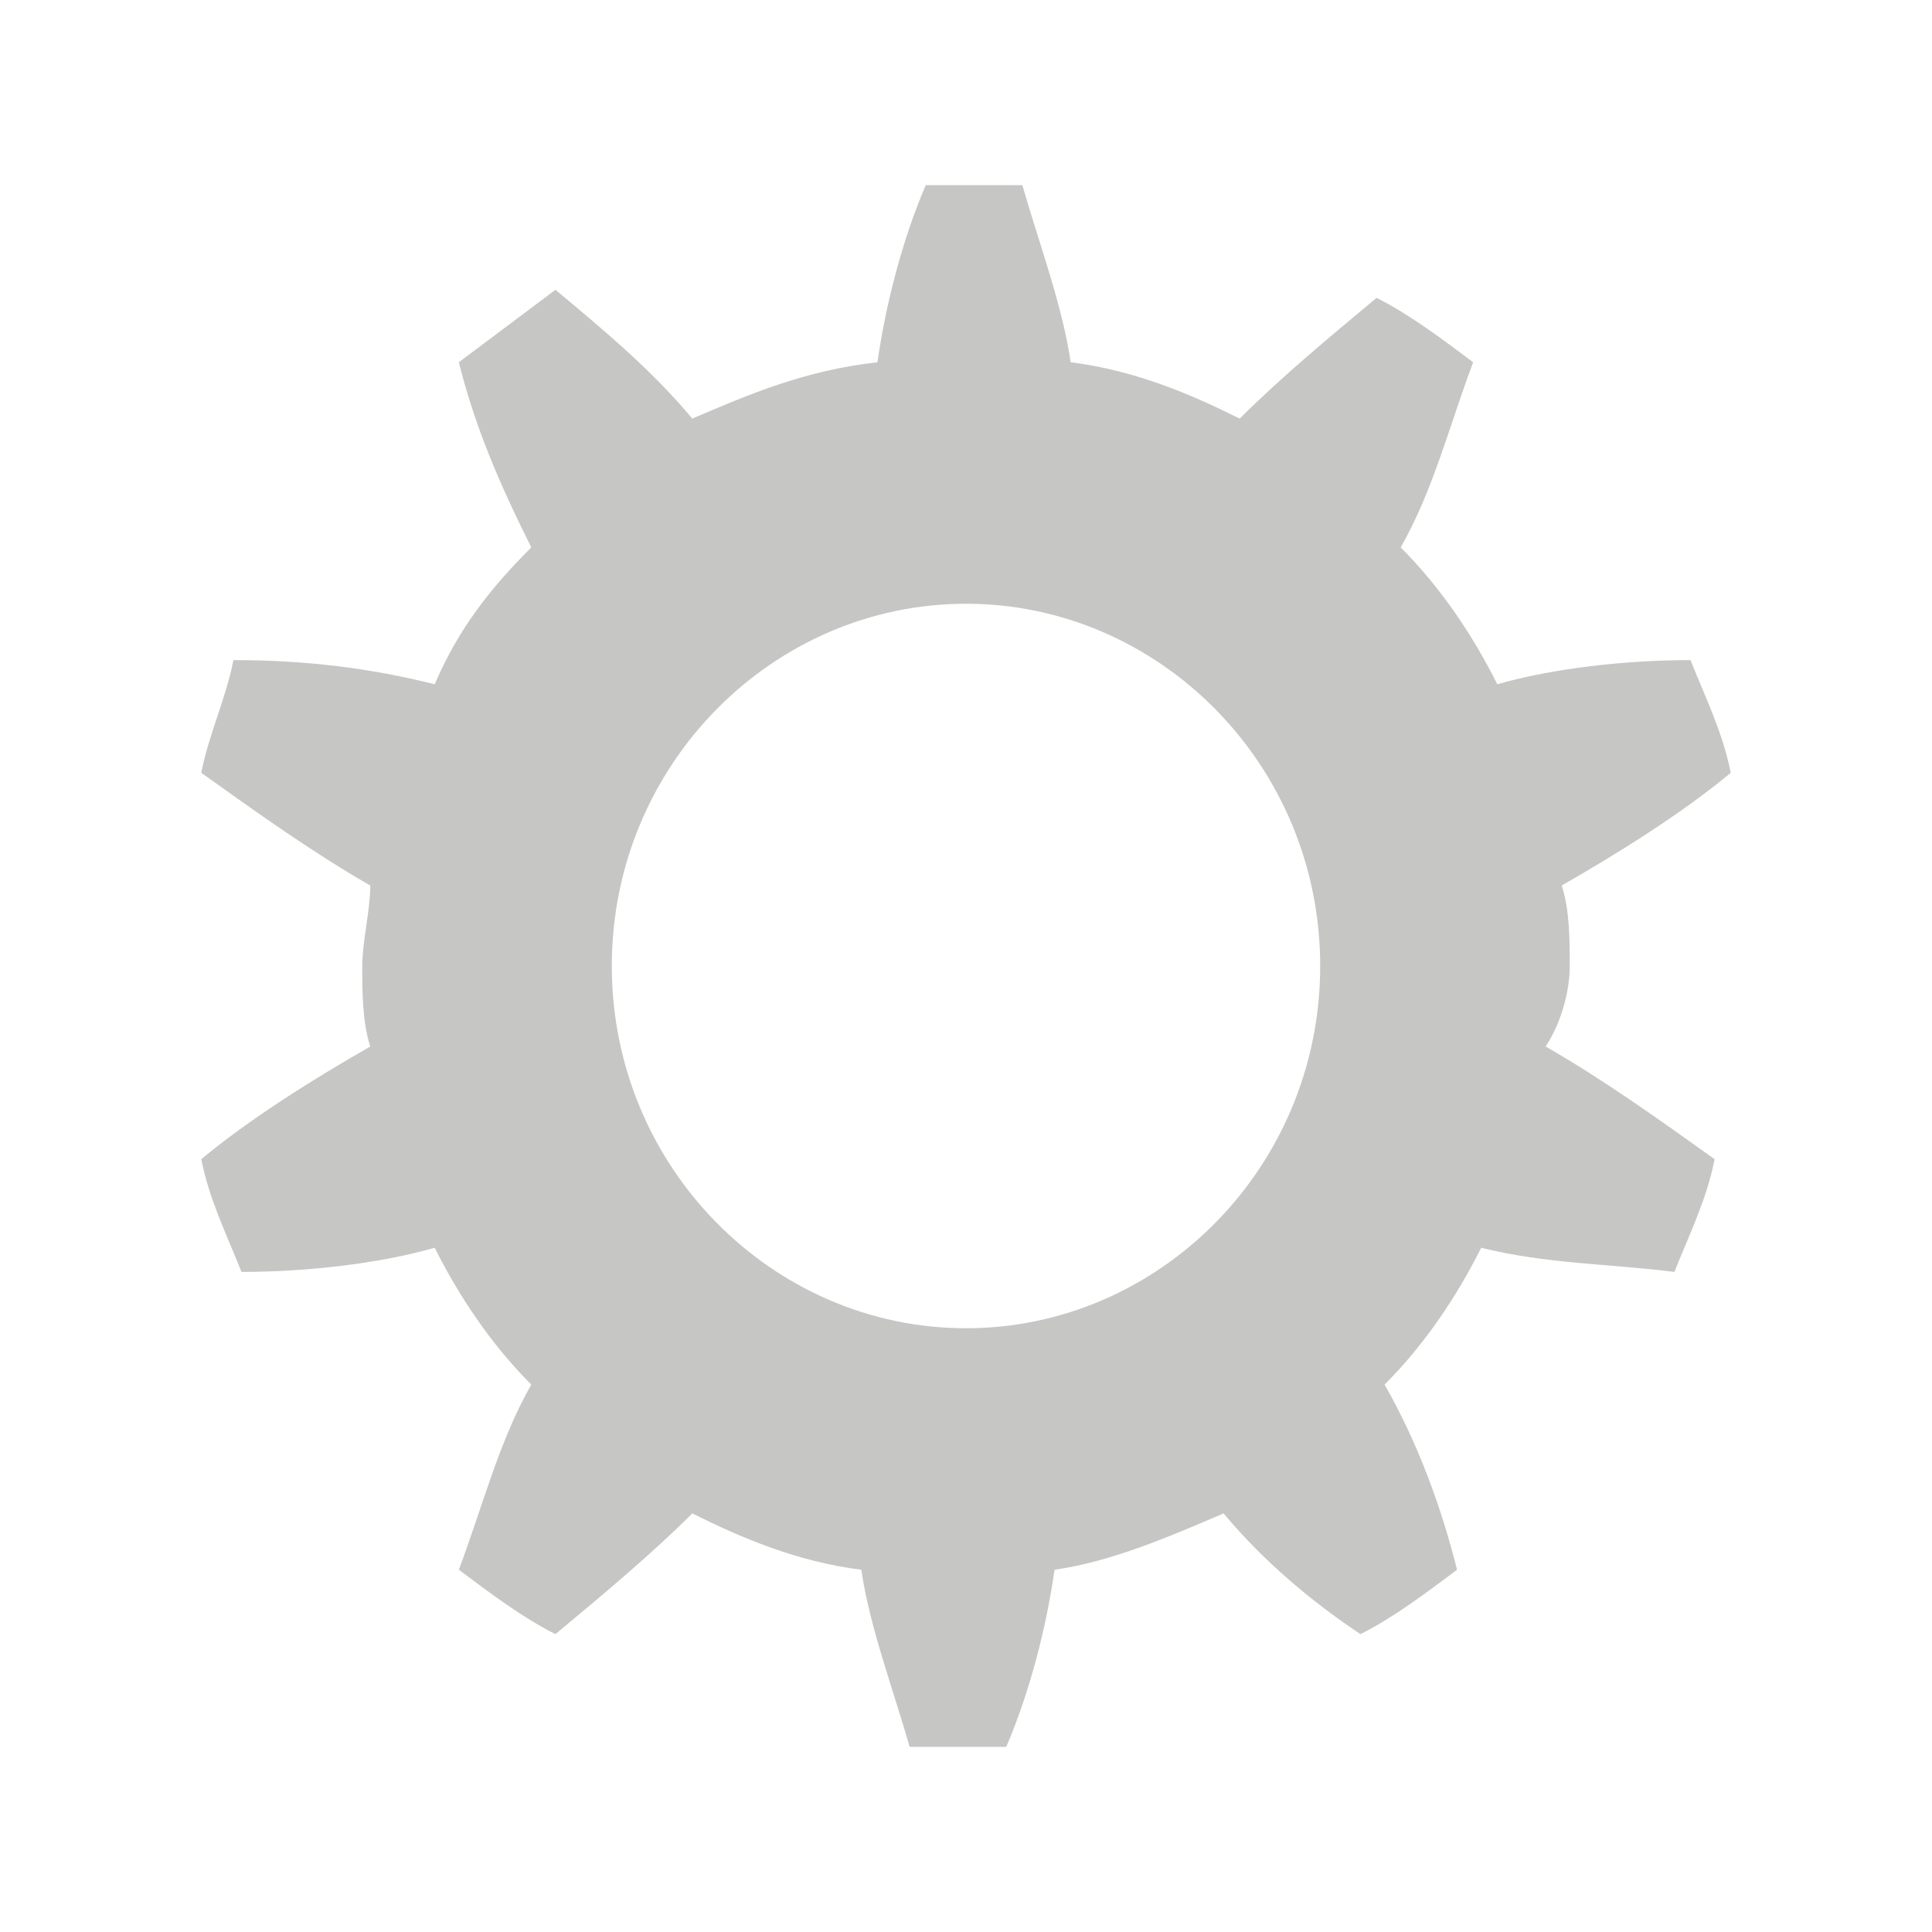
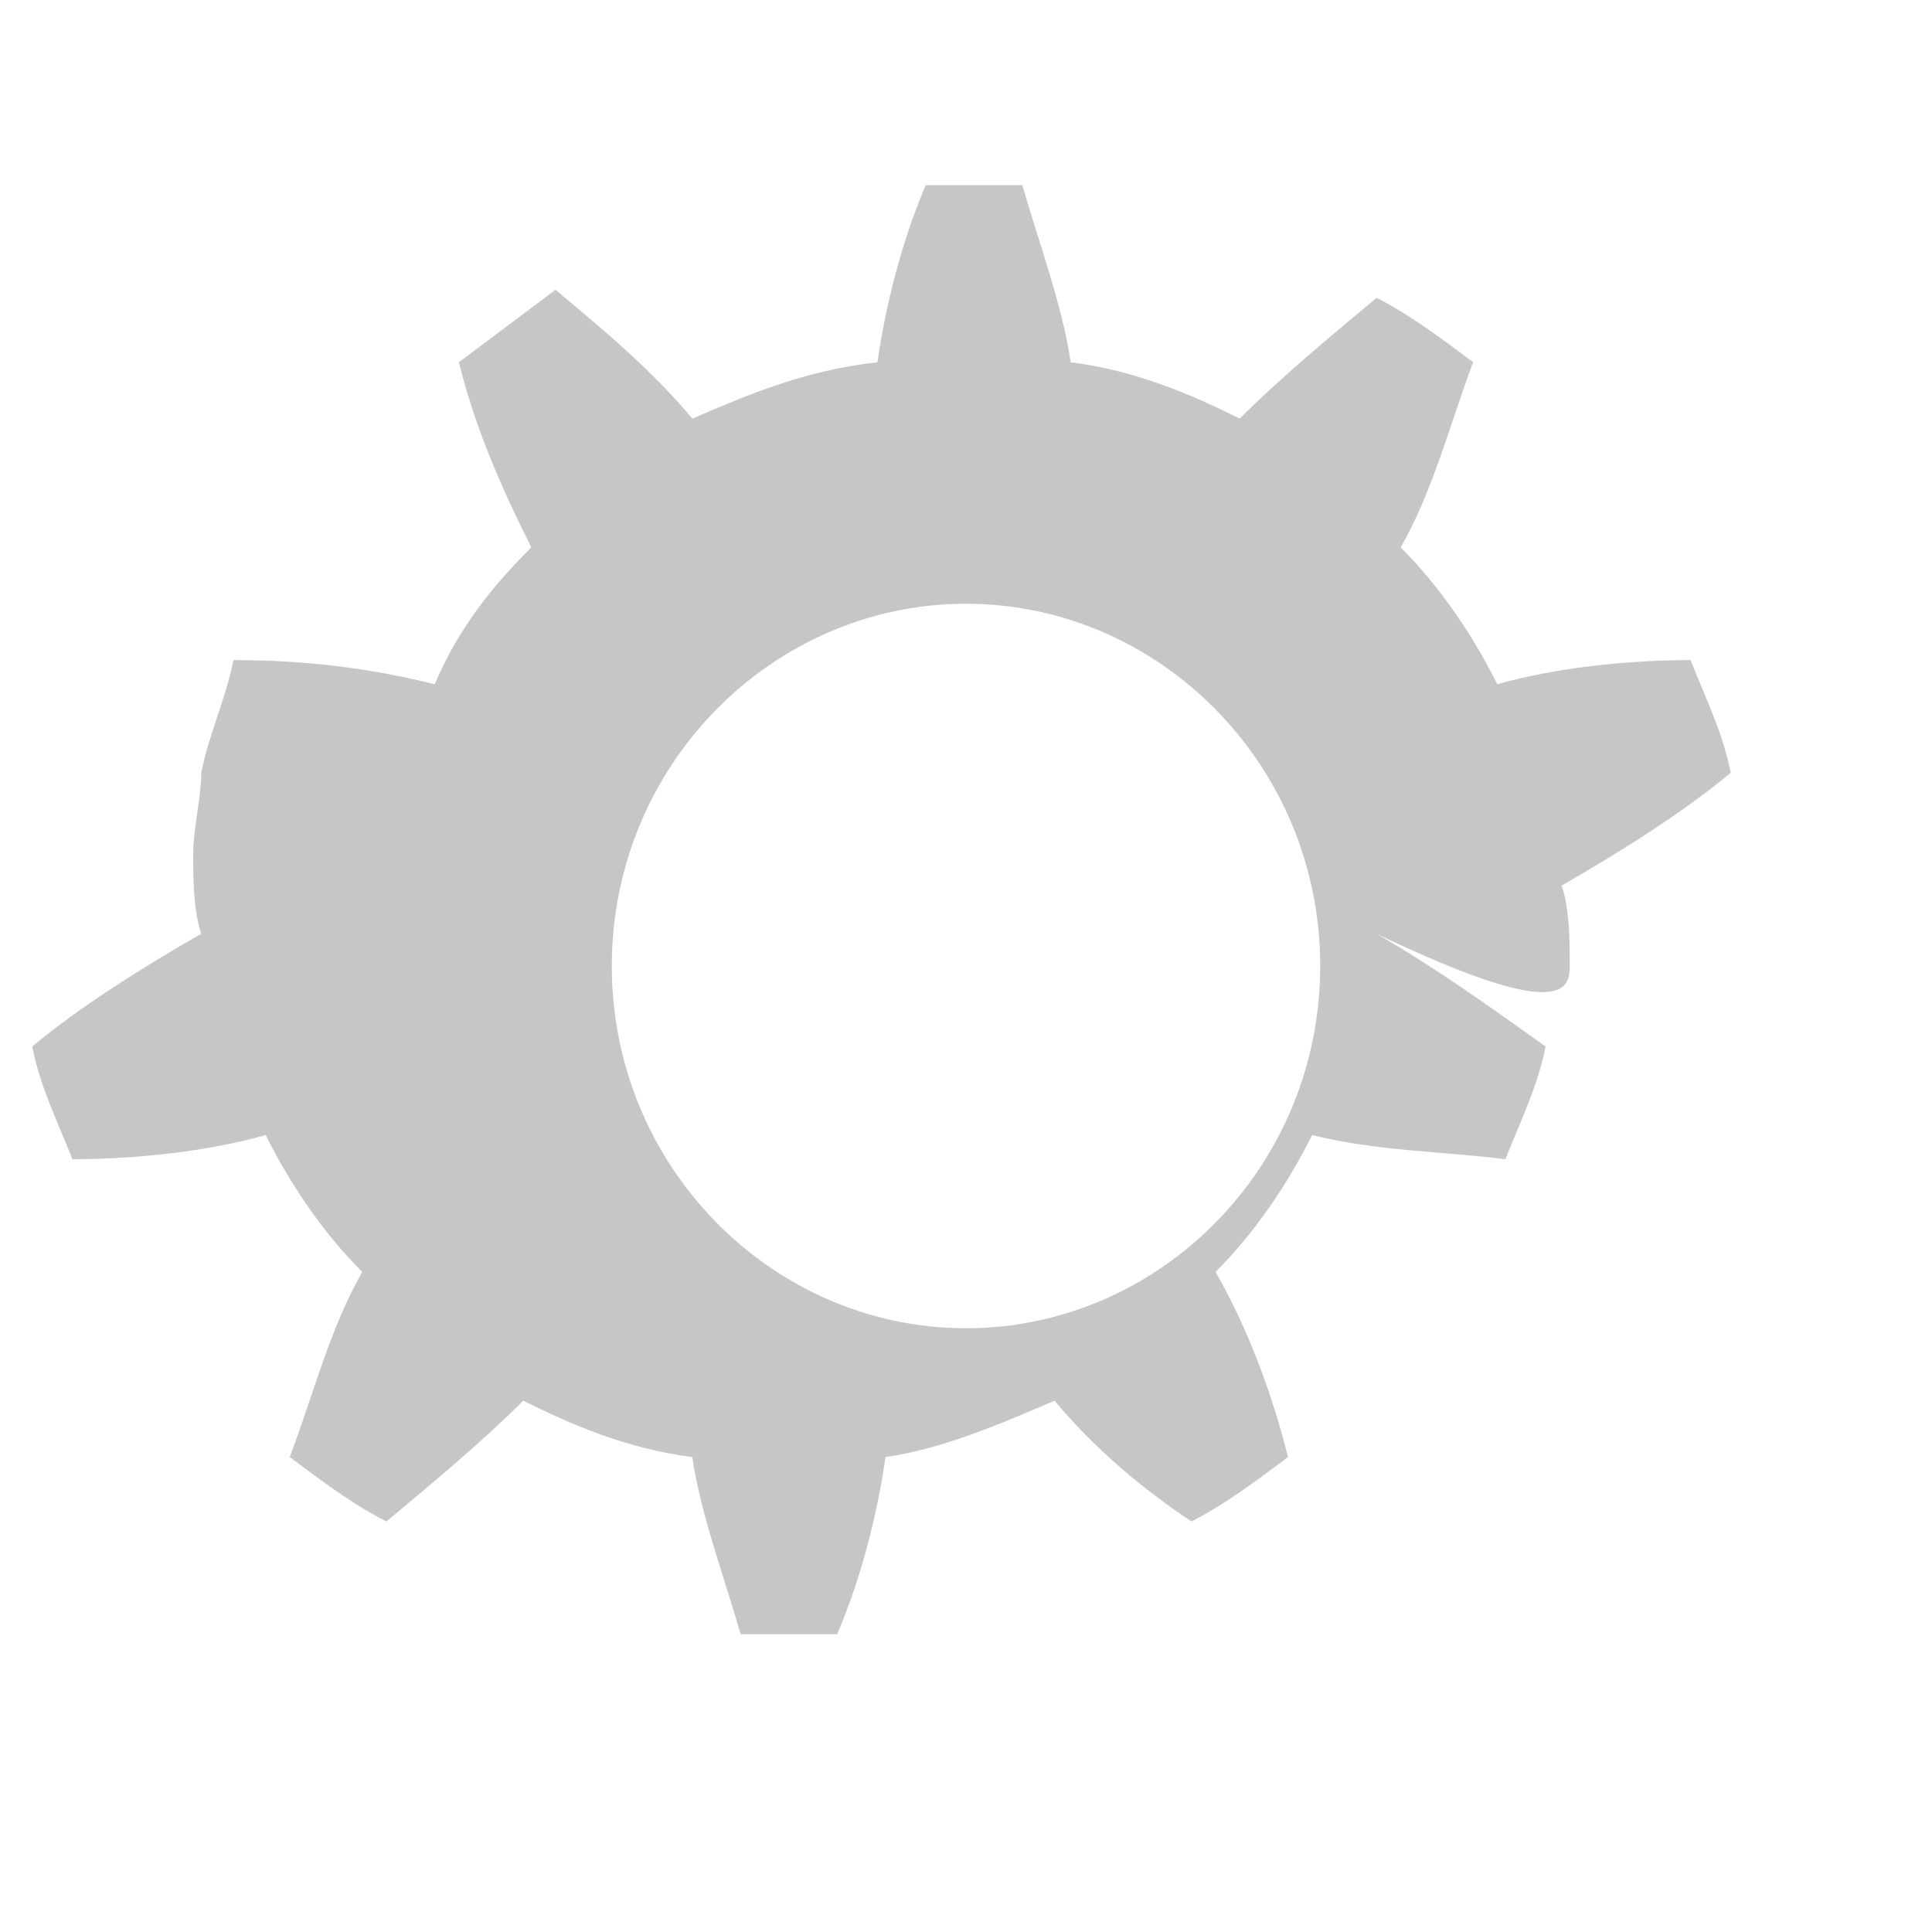
<svg xmlns="http://www.w3.org/2000/svg" version="1.1" id="Ebene_1" x="0px" y="0px" viewBox="0 0 24 24" style="enable-background:new 0 0 24 24;" xml:space="preserve">
  <style type="text/css">
	.st0{fill:#C6C6C5;}
</style>
-   <path class="st0" d="M12,16.5c-2.4,0-4.4-2-4.4-4.5c0-2.5,2-4.5,4.4-4.5c2.4,0,4.4,2,4.4,4.5C16.4,14.5,14.4,16.5,12,16.5 M19.5,12  c0-0.3,0-0.7-0.1-1c0.7-0.4,1.5-0.9,2.1-1.4c-0.1-0.5-0.3-0.9-0.5-1.4c-0.8,0-1.7,0.1-2.4,0.3c-0.3-0.6-0.7-1.2-1.2-1.7  c0.4-0.7,0.6-1.5,0.9-2.3c-0.4-0.3-0.8-0.6-1.2-0.8c-0.6,0.5-1.2,1-1.7,1.5c-0.6-0.3-1.3-0.6-2.1-0.7c-0.1-0.7-0.4-1.5-0.6-2.2  c-0.2,0-0.4,0-0.6,0c-0.2,0-0.4,0-0.6,0c-0.3,0.7-0.5,1.5-0.6,2.2C10,4.6,9.3,4.9,8.6,5.2C8.1,4.6,7.5,4.1,6.9,3.6  C6.5,3.9,6.1,4.2,5.7,4.5C5.9,5.3,6.2,6,6.6,6.8C6.1,7.3,5.7,7.8,5.4,8.5C4.6,8.3,3.8,8.2,2.9,8.2C2.8,8.7,2.6,9.1,2.5,9.6  c0.7,0.5,1.4,1,2.1,1.4c0,0.3-0.1,0.7-0.1,1c0,0.3,0,0.7,0.1,1c-0.7,0.4-1.5,0.9-2.1,1.4c0.1,0.5,0.3,0.9,0.5,1.4  c0.8,0,1.7-0.1,2.4-0.3c0.3,0.6,0.7,1.2,1.2,1.7c-0.4,0.7-0.6,1.5-0.9,2.3c0.4,0.3,0.8,0.6,1.2,0.8c0.6-0.5,1.2-1,1.7-1.5  c0.6,0.3,1.3,0.6,2.1,0.7c0.1,0.7,0.4,1.5,0.6,2.2c0.2,0,0.4,0,0.6,0c0.2,0,0.4,0,0.6,0c0.3-0.7,0.5-1.5,0.6-2.2  c0.7-0.1,1.4-0.4,2.1-0.7c0.5,0.6,1.1,1.1,1.7,1.5c0.4-0.2,0.8-0.5,1.2-0.8c-0.2-0.8-0.5-1.6-0.9-2.3c0.5-0.5,0.9-1.1,1.2-1.7  c0.8,0.2,1.6,0.2,2.4,0.3c0.2-0.5,0.4-0.9,0.5-1.4c-0.7-0.5-1.4-1-2.1-1.4C19.4,12.7,19.5,12.3,19.5,12" />
+   <path class="st0" d="M12,16.5c-2.4,0-4.4-2-4.4-4.5c0-2.5,2-4.5,4.4-4.5c2.4,0,4.4,2,4.4,4.5C16.4,14.5,14.4,16.5,12,16.5 M19.5,12  c0-0.3,0-0.7-0.1-1c0.7-0.4,1.5-0.9,2.1-1.4c-0.1-0.5-0.3-0.9-0.5-1.4c-0.8,0-1.7,0.1-2.4,0.3c-0.3-0.6-0.7-1.2-1.2-1.7  c0.4-0.7,0.6-1.5,0.9-2.3c-0.4-0.3-0.8-0.6-1.2-0.8c-0.6,0.5-1.2,1-1.7,1.5c-0.6-0.3-1.3-0.6-2.1-0.7c-0.1-0.7-0.4-1.5-0.6-2.2  c-0.2,0-0.4,0-0.6,0c-0.2,0-0.4,0-0.6,0c-0.3,0.7-0.5,1.5-0.6,2.2C10,4.6,9.3,4.9,8.6,5.2C8.1,4.6,7.5,4.1,6.9,3.6  C6.5,3.9,6.1,4.2,5.7,4.5C5.9,5.3,6.2,6,6.6,6.8C6.1,7.3,5.7,7.8,5.4,8.5C4.6,8.3,3.8,8.2,2.9,8.2C2.8,8.7,2.6,9.1,2.5,9.6  c0,0.3-0.1,0.7-0.1,1c0,0.3,0,0.7,0.1,1c-0.7,0.4-1.5,0.9-2.1,1.4c0.1,0.5,0.3,0.9,0.5,1.4  c0.8,0,1.7-0.1,2.4-0.3c0.3,0.6,0.7,1.2,1.2,1.7c-0.4,0.7-0.6,1.5-0.9,2.3c0.4,0.3,0.8,0.6,1.2,0.8c0.6-0.5,1.2-1,1.7-1.5  c0.6,0.3,1.3,0.6,2.1,0.7c0.1,0.7,0.4,1.5,0.6,2.2c0.2,0,0.4,0,0.6,0c0.2,0,0.4,0,0.6,0c0.3-0.7,0.5-1.5,0.6-2.2  c0.7-0.1,1.4-0.4,2.1-0.7c0.5,0.6,1.1,1.1,1.7,1.5c0.4-0.2,0.8-0.5,1.2-0.8c-0.2-0.8-0.5-1.6-0.9-2.3c0.5-0.5,0.9-1.1,1.2-1.7  c0.8,0.2,1.6,0.2,2.4,0.3c0.2-0.5,0.4-0.9,0.5-1.4c-0.7-0.5-1.4-1-2.1-1.4C19.4,12.7,19.5,12.3,19.5,12" />
</svg>